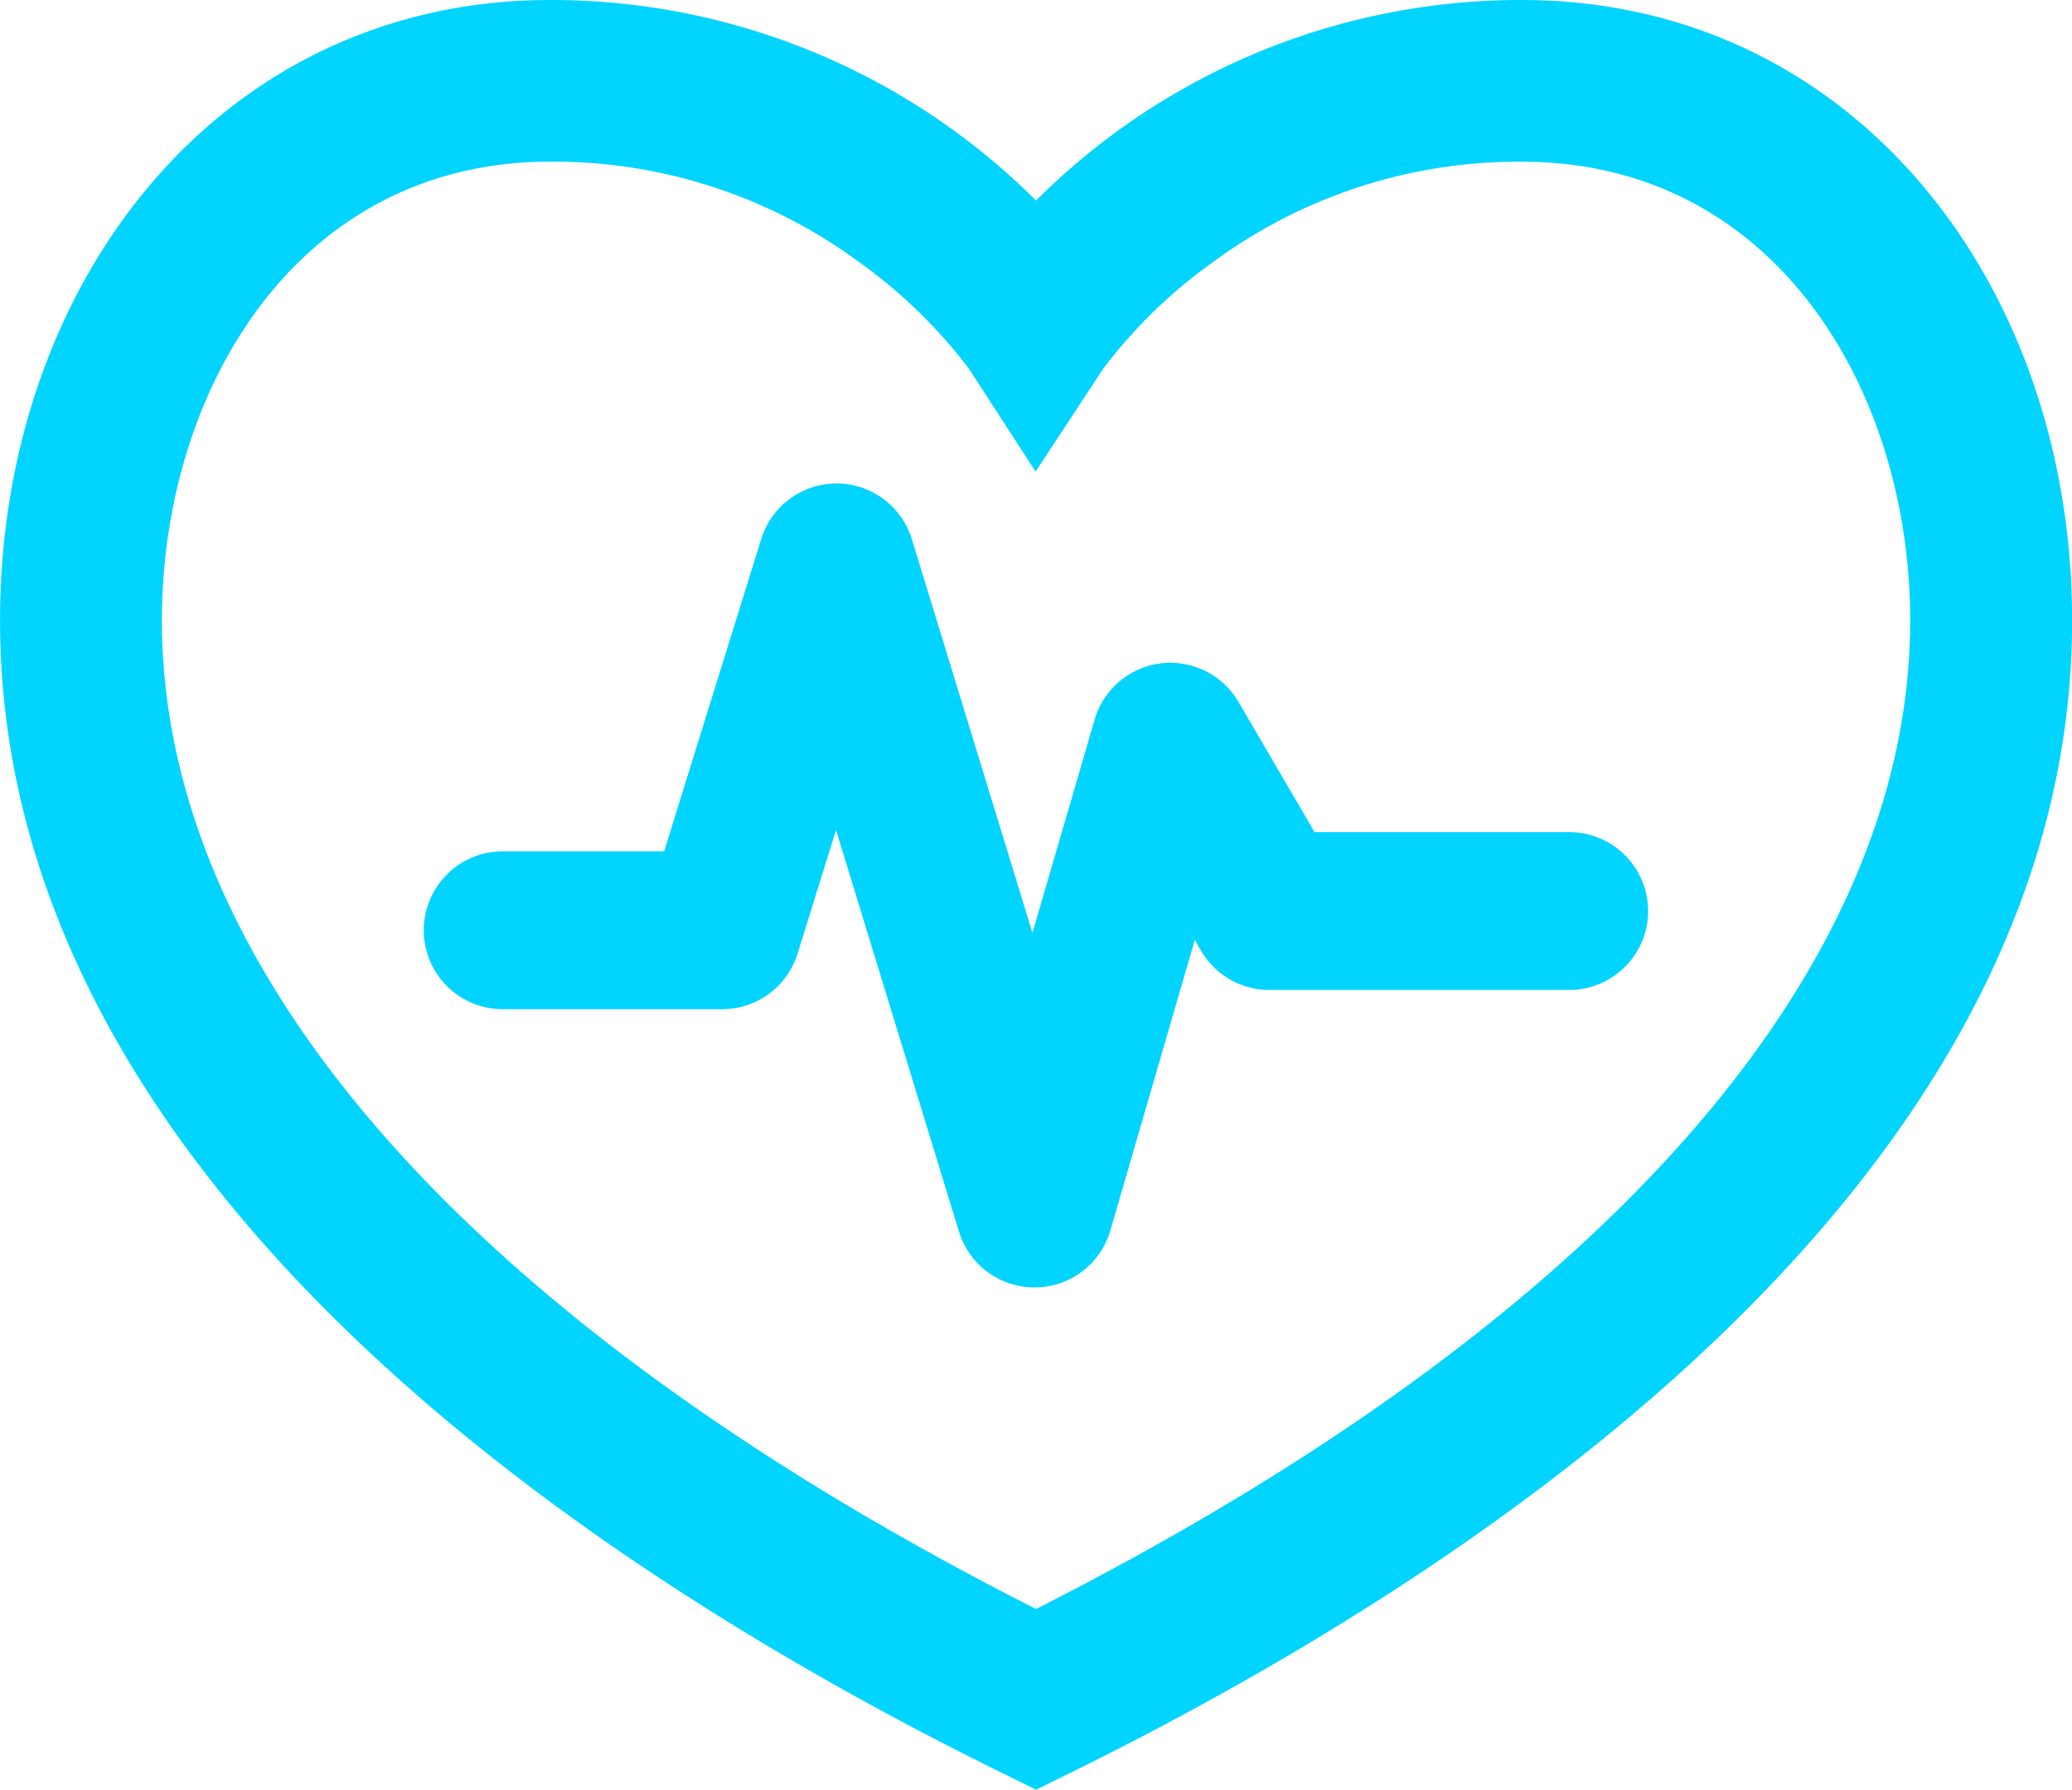
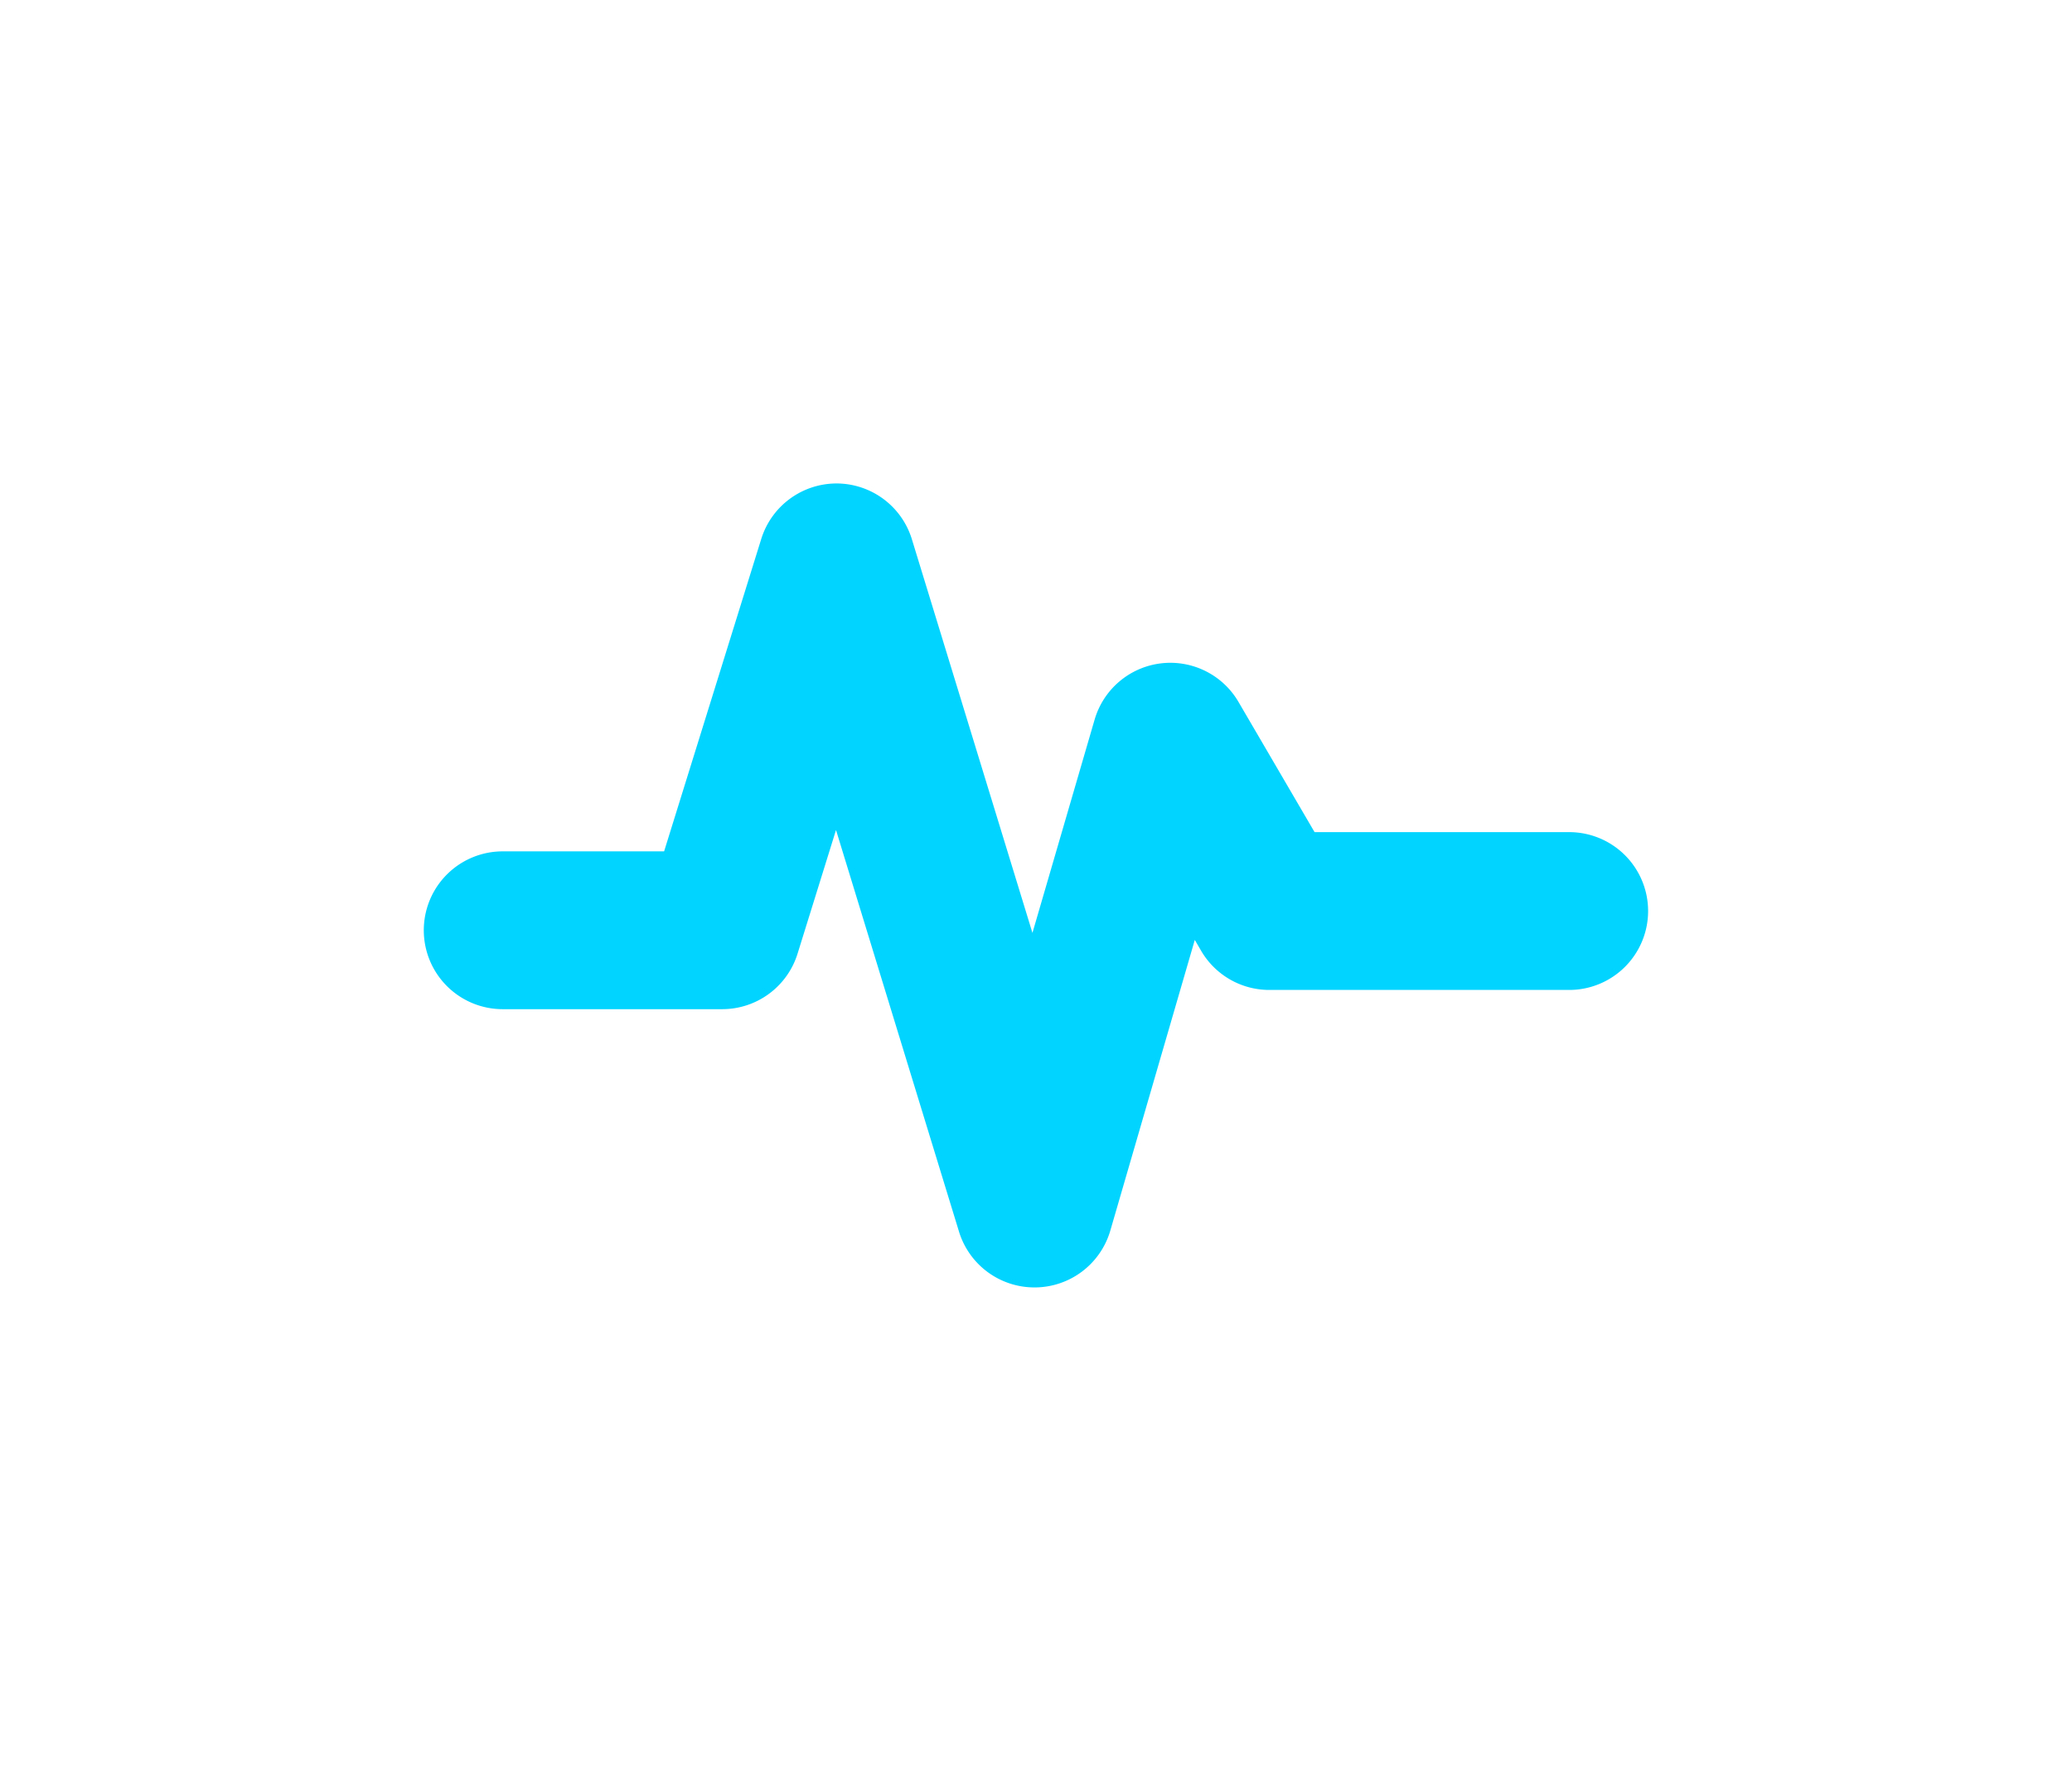
<svg xmlns="http://www.w3.org/2000/svg" width="41.695" height="36.019" viewBox="0 0 41.695 36.019">
  <defs>
    <linearGradient id="linear-gradient" x1="-0.001" y1="2.118" x2="-0.001" y2="3.118" gradientUnits="objectBoundingBox">
      <stop offset="0" stop-color="#00d4ff" />
      <stop offset="1" stop-color="#2af598" />
    </linearGradient>
  </defs>
  <g id="Grupo_8730" data-name="Grupo 8730" transform="translate(133.195 -940.434)">
    <g id="Grupo_7188" data-name="Grupo 7188" transform="translate(-133.195 940.434)">
      <g id="Grupo_7187" data-name="Grupo 7187">
        <g id="Grupo_7186" data-name="Grupo 7186">
-           <path id="Trazado_8316" data-name="Trazado 8316" d="M-102.575,940.434a13.8,13.8,0,0,0-9.772,4.036,13.8,13.8,0,0,0-9.772-4.036c-6.665,0-11.075,5.7-11.075,12.487,0,10.619,10.594,18.479,20.128,23.177l.72.355.72-.355c9.535-4.7,20.128-12.559,20.128-23.177C-91.5,946.119-95.919,940.434-102.575,940.434Zm-9.772,32.382c-11.352-5.754-17.59-12.8-17.59-19.9,0-4.586,2.685-9.229,7.818-9.229a10.372,10.372,0,0,1,6.248,2.048,10.136,10.136,0,0,1,2.174,2.121l1.341,2.068,1.359-2.067a10.128,10.128,0,0,1,2.175-2.122,10.37,10.37,0,0,1,6.248-2.047c5.132,0,7.818,4.643,7.818,9.229C-94.757,960.015-101,967.062-112.347,972.816Z" transform="translate(133.195 -940.434)" fill="url(#linear-gradient)" />
-         </g>
+           </g>
      </g>
    </g>
    <g id="Grupo_7189" data-name="Grupo 7189" transform="translate(-124.668 950.164)">
      <path id="Trazado_8317" data-name="Trazado 8317" d="M-16.2,1076.094a1.588,1.588,0,0,1-1.518-1.123l-2.475-8.083-.774,2.49a1.588,1.588,0,0,1-1.516,1.116H-26.9a1.588,1.588,0,0,1-1.588-1.588,1.588,1.588,0,0,1,1.588-1.588h3.248l1.955-6.288a1.588,1.588,0,0,1,1.516-1.116h0a1.588,1.588,0,0,1,1.515,1.123l2.426,7.922,1.251-4.292a1.588,1.588,0,0,1,1.33-1.132,1.588,1.588,0,0,1,1.565.775l1.531,2.621h5.124a1.588,1.588,0,0,1,1.588,1.588,1.588,1.588,0,0,1-1.588,1.588h-6.035a1.588,1.588,0,0,1-1.371-.787l-.128-.22-1.7,5.85a1.588,1.588,0,0,1-1.514,1.144Z" transform="translate(28.489 -1059.914)" fill="url(#linear-gradient)" />
    </g>
  </g>
</svg>